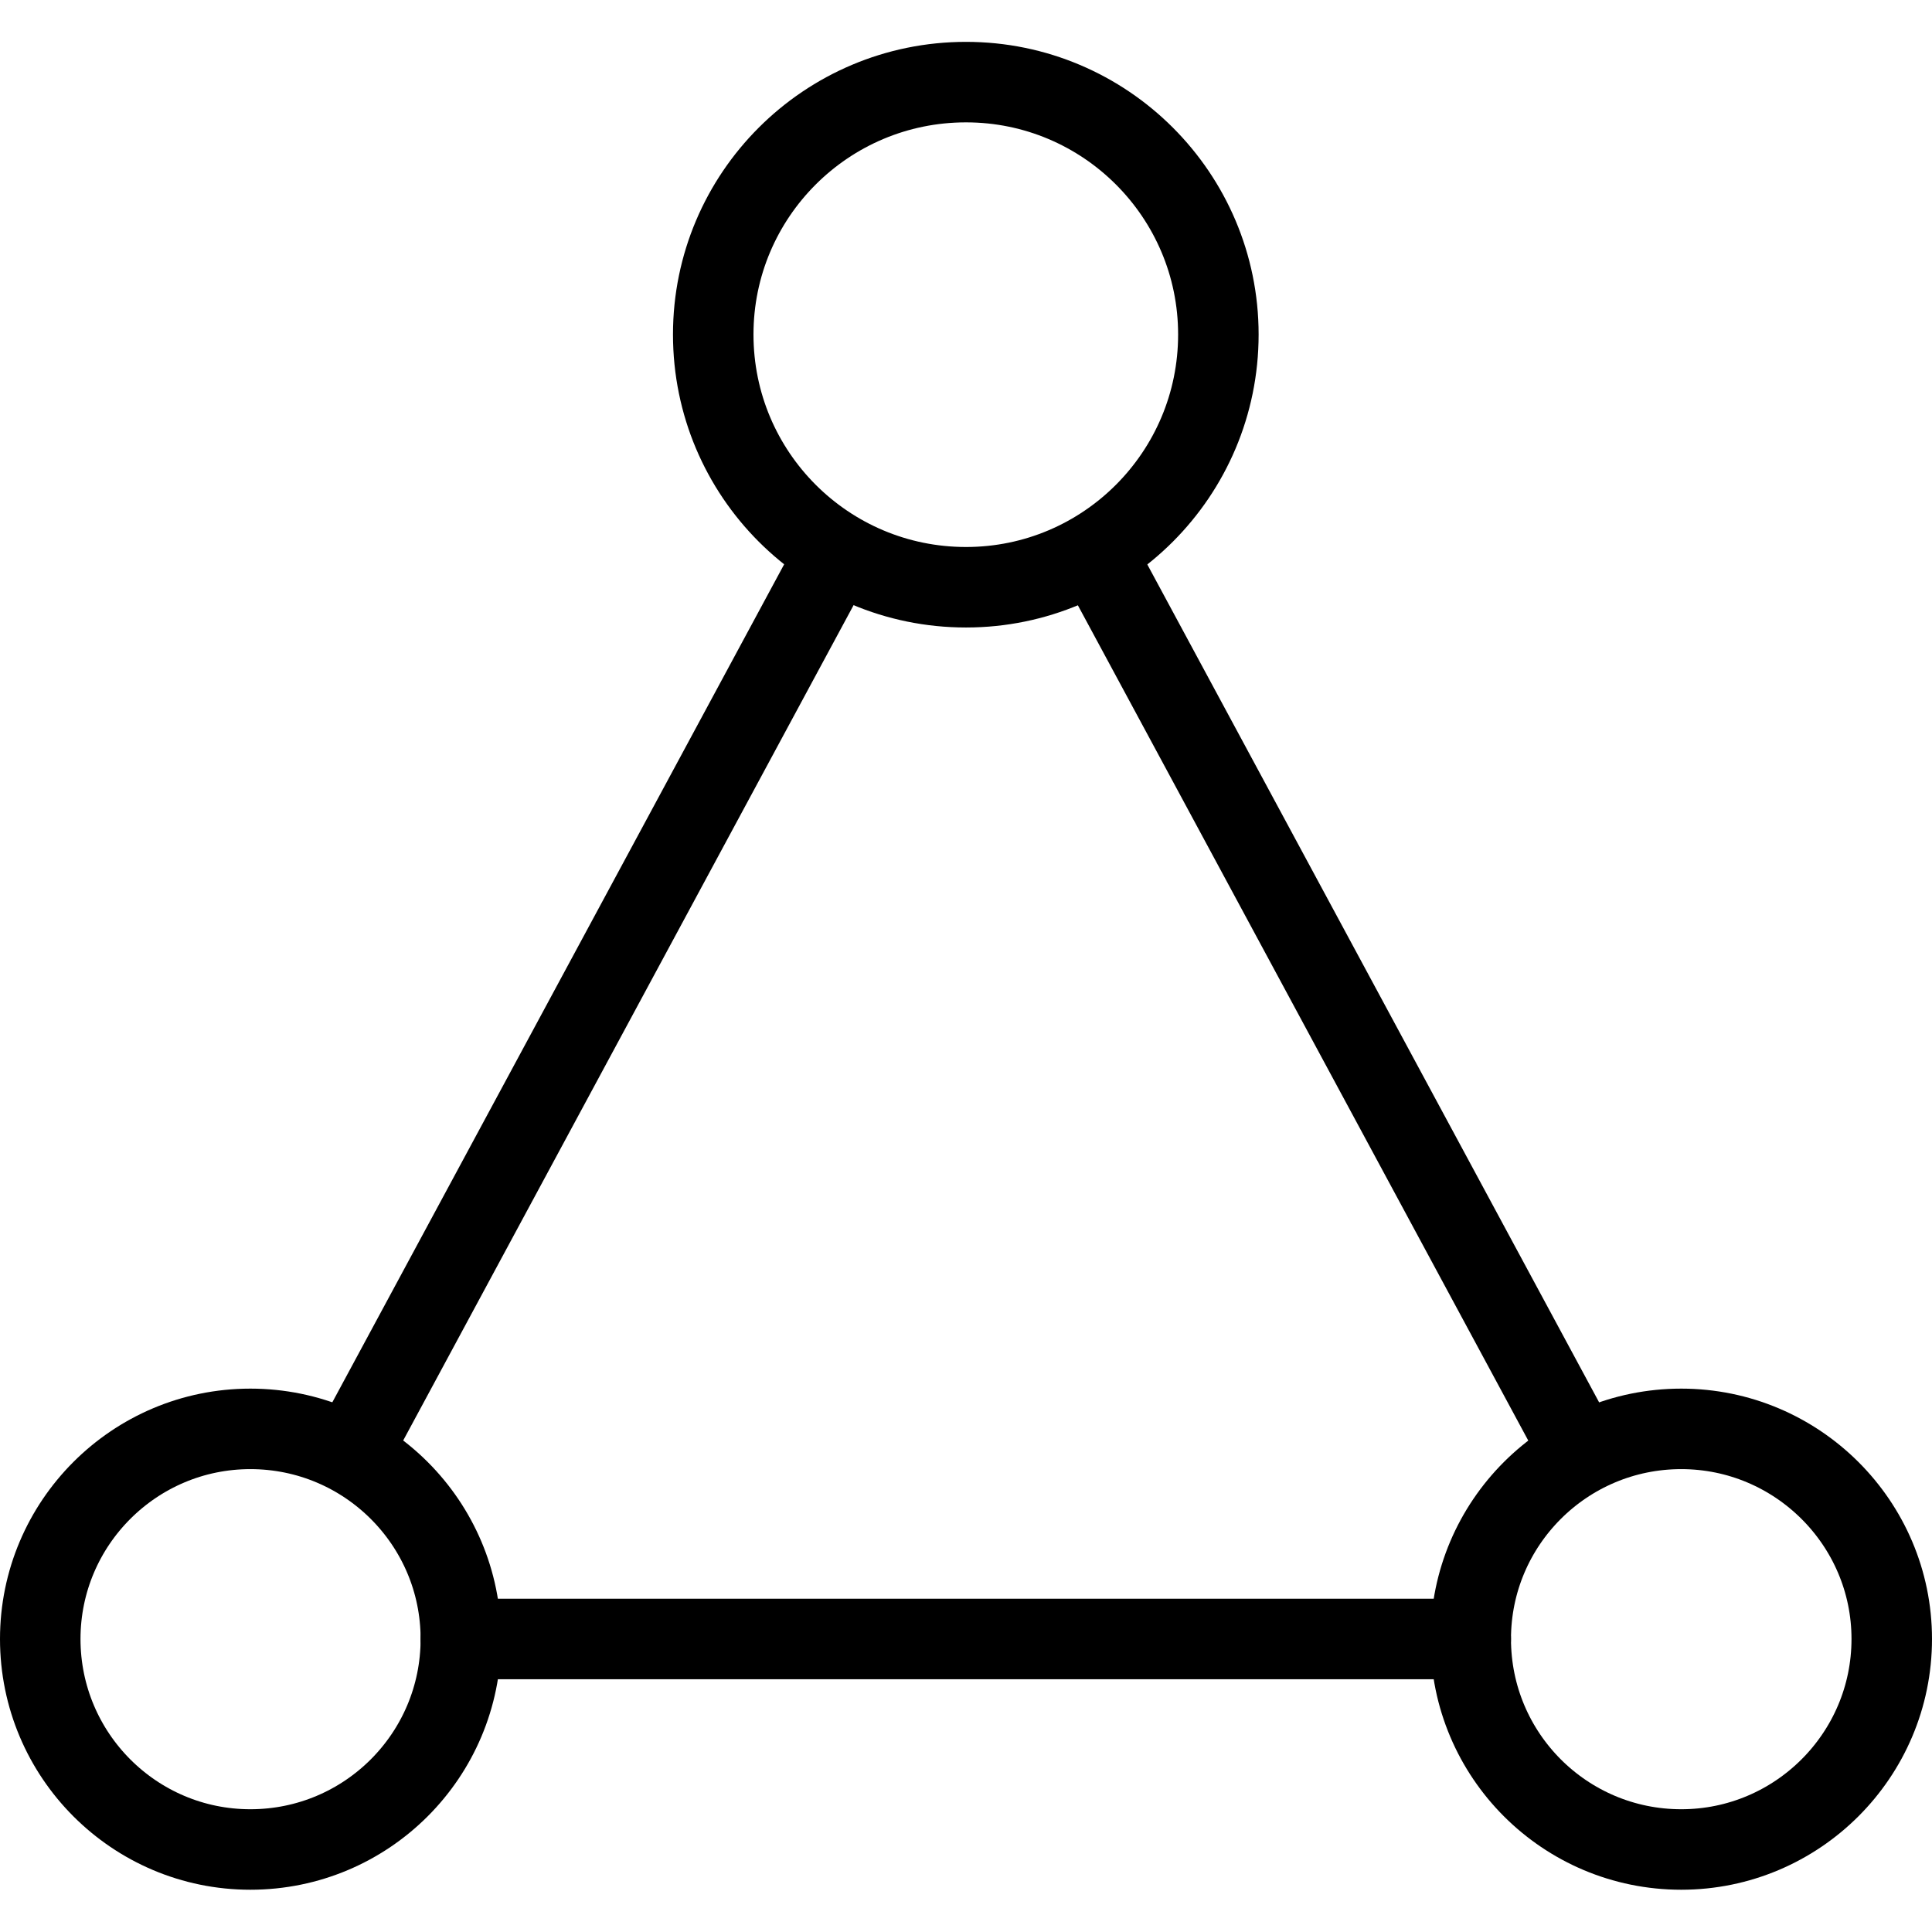
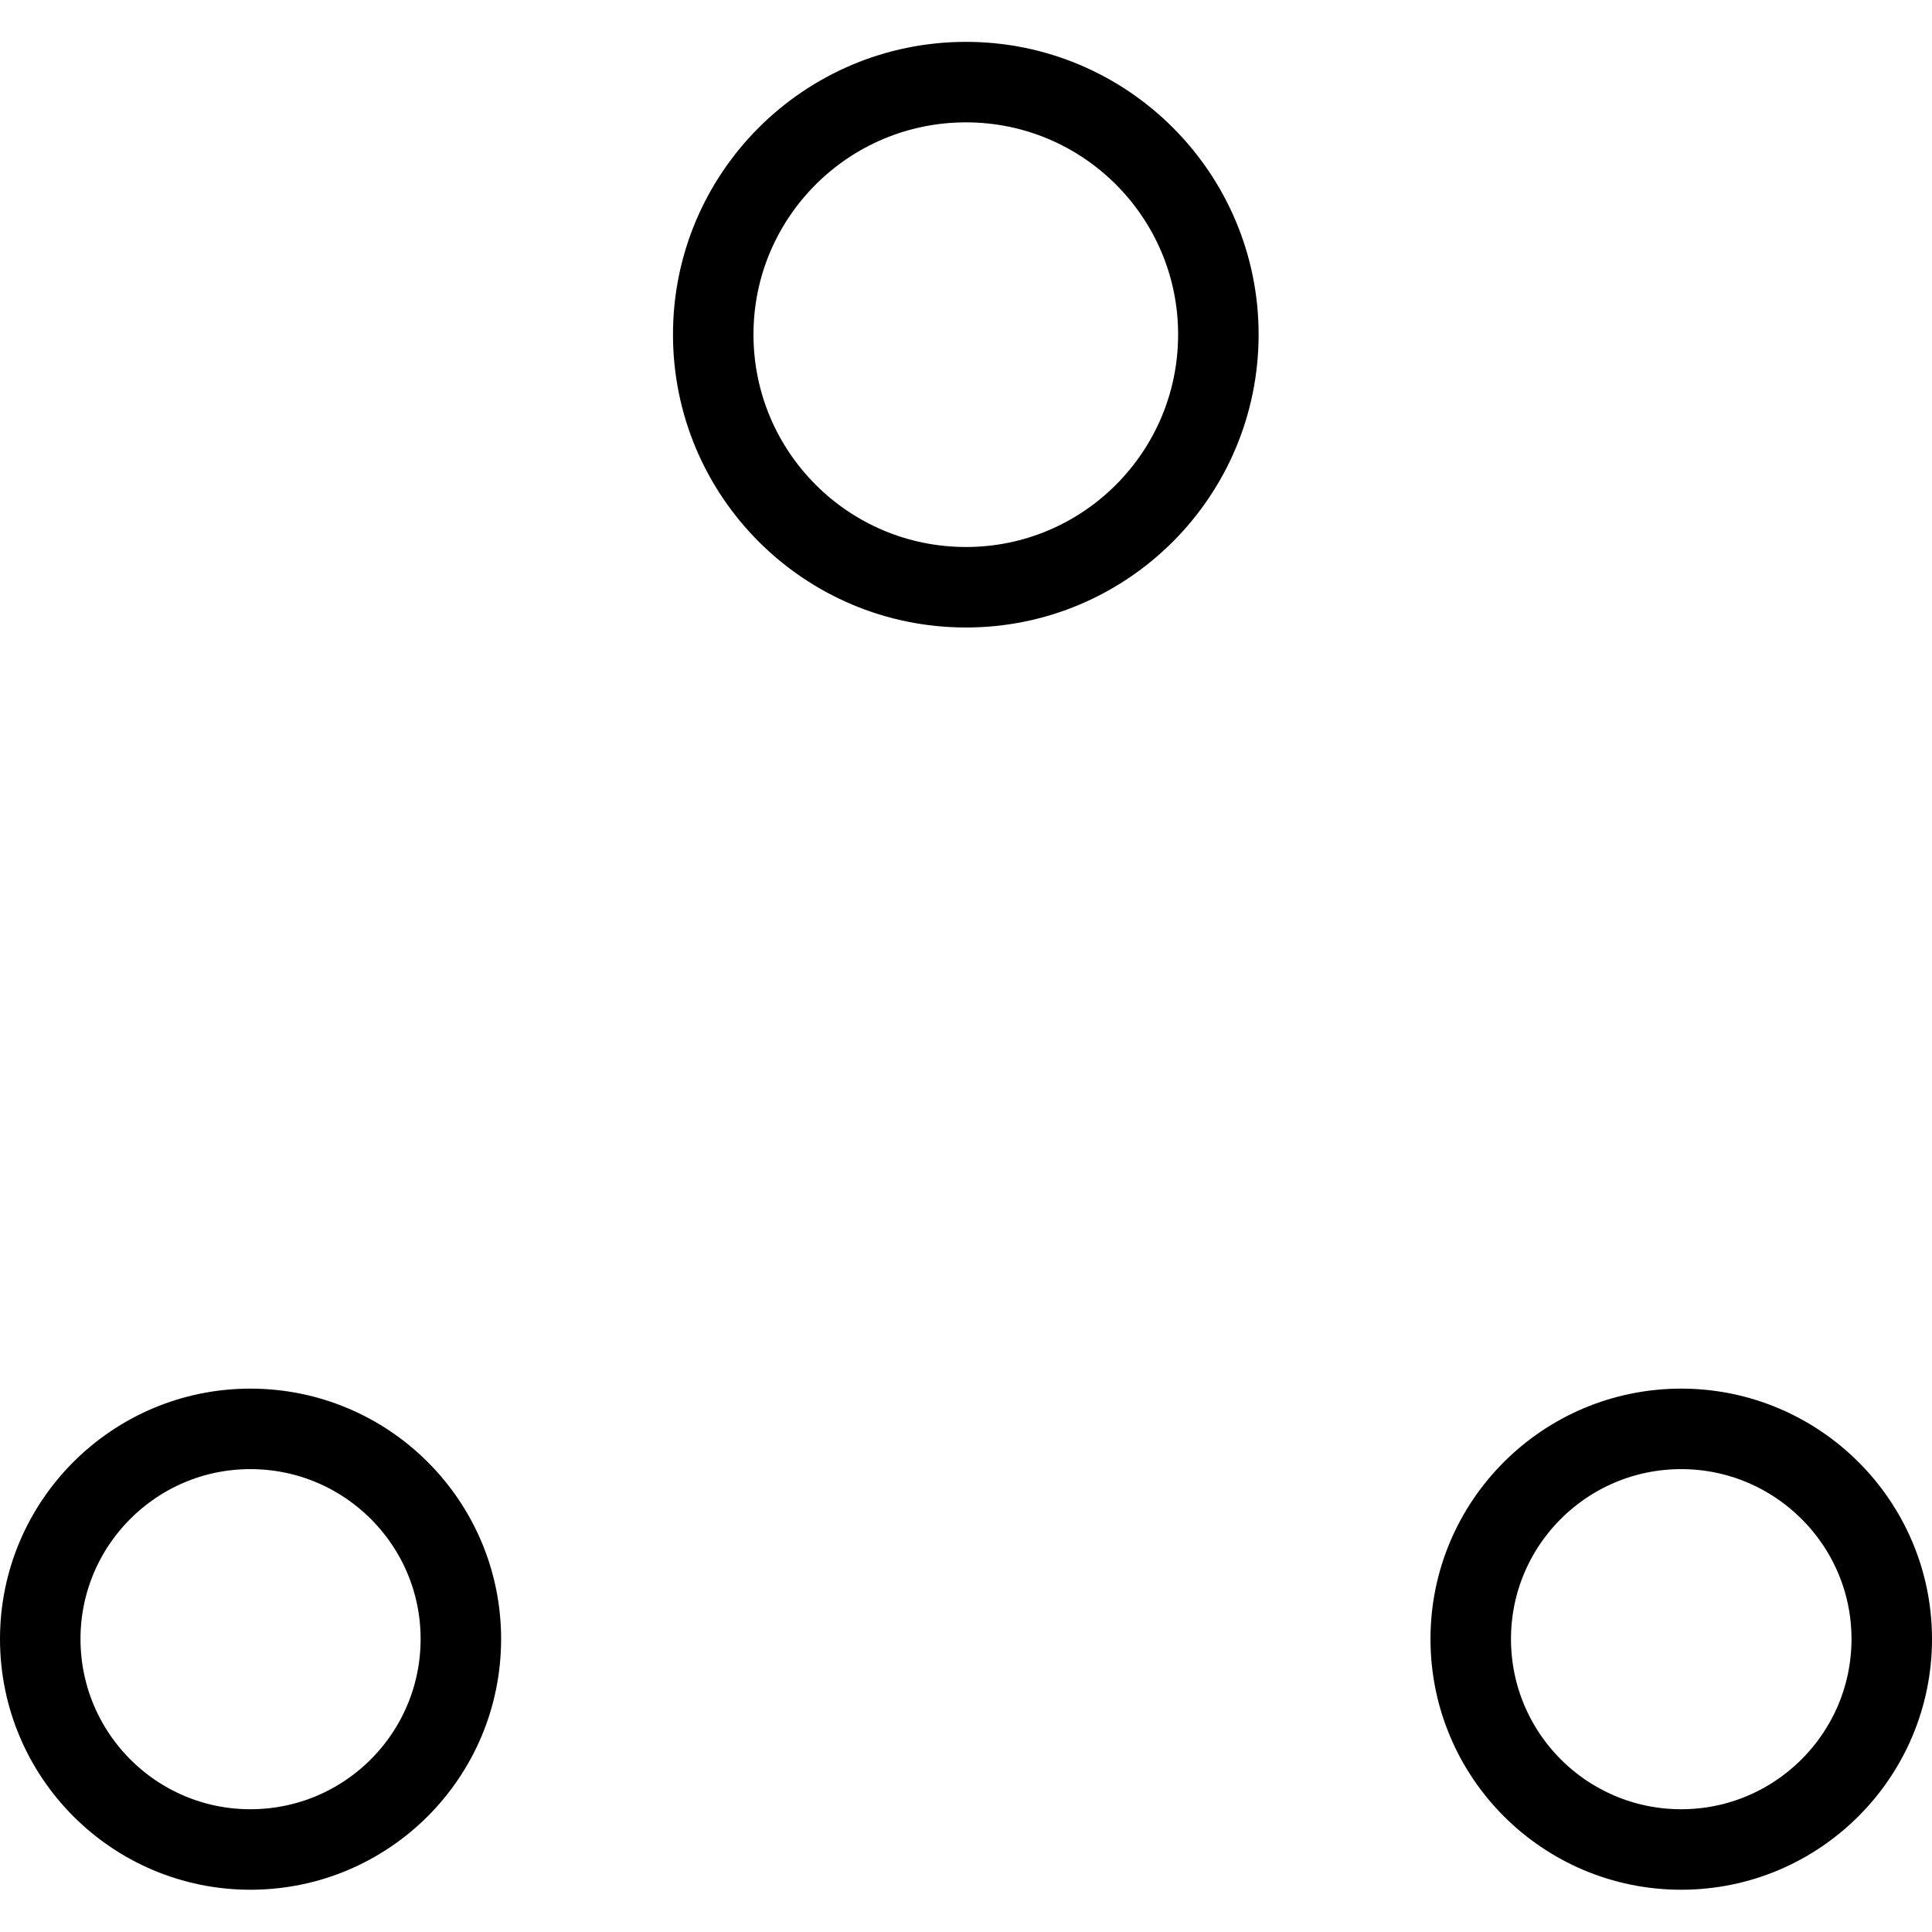
<svg xmlns="http://www.w3.org/2000/svg" width="48" height="48" viewBox="0 0 48 48" fill="none">
  <desc>
			Created with Pixso.
	</desc>
  <defs />
  <path id="path1" d="M0 23.98C0 20.23 -0.01 16.48 0 12.73C-0.01 10.91 0.22 9.1 0.66 7.35C1.65 3.63 4.07 1.42 7.79 0.56C9.65 0.16 11.56 -0.03 13.46 0C20.65 0 27.84 0 35.04 0C36.85 -0.01 38.66 0.19 40.43 0.62C44.26 1.55 46.56 3.98 47.43 7.8C47.83 9.6 48.01 11.44 47.99 13.29C47.99 20.56 47.99 27.83 47.99 35.09C48 36.89 47.8 38.69 47.38 40.44C46.44 44.27 44 46.55 40.19 47.43C38.32 47.83 36.42 48.02 34.51 47.99C27.35 47.99 20.19 47.99 13.03 47.99C11.2 48.01 9.38 47.8 7.6 47.38C3.75 46.45 1.44 44.01 0.57 40.17C0.12 38.22 0 36.27 0 34.3C0 30.86 0 27.42 0 23.98Z" fill="#FFFFFF" fill-opacity="0" fill-rule="nonzero" />
  <path id="path1" d="M0 12.73C-0.01 10.91 0.22 9.1 0.66 7.35C1.65 3.63 4.07 1.42 7.79 0.56C9.65 0.16 11.56 -0.03 13.46 0C20.65 0 27.84 0 35.04 0C36.85 -0.01 38.66 0.19 40.43 0.62C44.26 1.55 46.56 3.98 47.43 7.8C47.83 9.6 48.01 11.44 47.99 13.29C47.99 20.56 47.99 27.83 47.99 35.09C48 36.89 47.8 38.69 47.38 40.44C46.44 44.27 44 46.55 40.19 47.43C38.32 47.83 36.42 48.02 34.51 47.99C27.35 47.99 20.19 47.99 13.03 47.99C11.2 48.01 9.38 47.8 7.6 47.38C3.75 46.45 1.44 44.01 0.57 40.17C0.12 38.22 0 36.27 0 34.3C0 30.86 0 27.42 0 23.98C0 20.23 -0.01 16.48 0 12.73Z" stroke="#FFFFFF" stroke-opacity="0" stroke-width="3" />
  <path id="path4" d="M40.09 35.56L40.12 35.57C40.39 36.06 40.21 36.65 39.72 36.92C39.22 37.19 38.63 37.01 38.36 36.51L38.37 36.49L40.09 35.56ZM26.36 14.21L26.33 14.2C26.07 13.71 26.25 13.11 26.74 12.85C27.23 12.58 27.83 12.76 28.09 13.25L28.08 13.28L26.36 14.21ZM19.91 13.27L19.9 13.24C20.16 12.75 20.76 12.57 21.25 12.83C21.75 13.1 21.92 13.7 21.66 14.19L21.63 14.2L19.91 13.27ZM9.61 36.5L9.62 36.53C9.35 37.02 8.76 37.2 8.26 36.93C7.77 36.67 7.59 36.07 7.86 35.58L7.88 35.57L9.61 36.5ZM11.47 41.7L11.45 41.72C10.89 41.72 10.45 41.28 10.45 40.72C10.45 40.16 10.89 39.72 11.45 39.72L11.47 39.74L11.47 41.7ZM36.52 39.74L36.54 39.72C37.1 39.72 37.54 40.16 37.54 40.72C37.54 41.28 37.1 41.72 36.54 41.72L36.52 41.7L36.52 39.74Z" fill="#000000" fill-opacity="0" fill-rule="nonzero" />
-   <path id="path4" d="M39.24 36.04L27.21 13.73M20.78 13.72L8.74 36.05M11.45 40.72L36.54 40.72" stroke="#000000" stroke-opacity="1" stroke-width="2" stroke-linejoin="round" stroke-linecap="round" />
  <path id="path6" d="M6.22 45.95C9.11 45.95 11.45 43.61 11.45 40.72C11.45 37.84 9.11 35.5 6.22 35.5C3.34 35.5 1 37.84 1 40.72C1 43.61 3.34 45.95 6.22 45.95ZM41.77 45.95C44.65 45.95 47 43.61 47 40.72C47 37.84 44.65 35.5 41.77 35.5C38.88 35.5 36.54 37.84 36.54 40.72C36.54 43.61 38.88 45.95 41.77 45.95ZM24 14.59C27.46 14.59 30.27 11.78 30.27 8.31C30.27 4.85 27.46 2.04 24 2.04C20.53 2.04 17.72 4.85 17.72 8.31C17.72 11.78 20.53 14.59 24 14.59Z" fill="#FFFFFF" fill-opacity="0" fill-rule="evenodd" />
  <path id="path6" d="M11.45 40.72C11.45 37.84 9.11 35.5 6.22 35.5C3.34 35.5 1 37.84 1 40.72C1 43.61 3.34 45.95 6.22 45.95C9.11 45.95 11.45 43.61 11.45 40.72ZM47 40.72C47 37.84 44.65 35.5 41.77 35.5C38.88 35.5 36.54 37.84 36.54 40.72C36.54 43.61 38.88 45.95 41.77 45.95C44.65 45.95 47 43.61 47 40.72ZM30.27 8.31C30.27 4.85 27.46 2.04 24 2.04C20.53 2.04 17.72 4.85 17.72 8.31C17.72 11.78 20.53 14.59 24 14.59C27.46 14.59 30.27 11.78 30.27 8.31Z" stroke="#000000" stroke-opacity="1" stroke-width="2" stroke-linejoin="round" />
</svg>